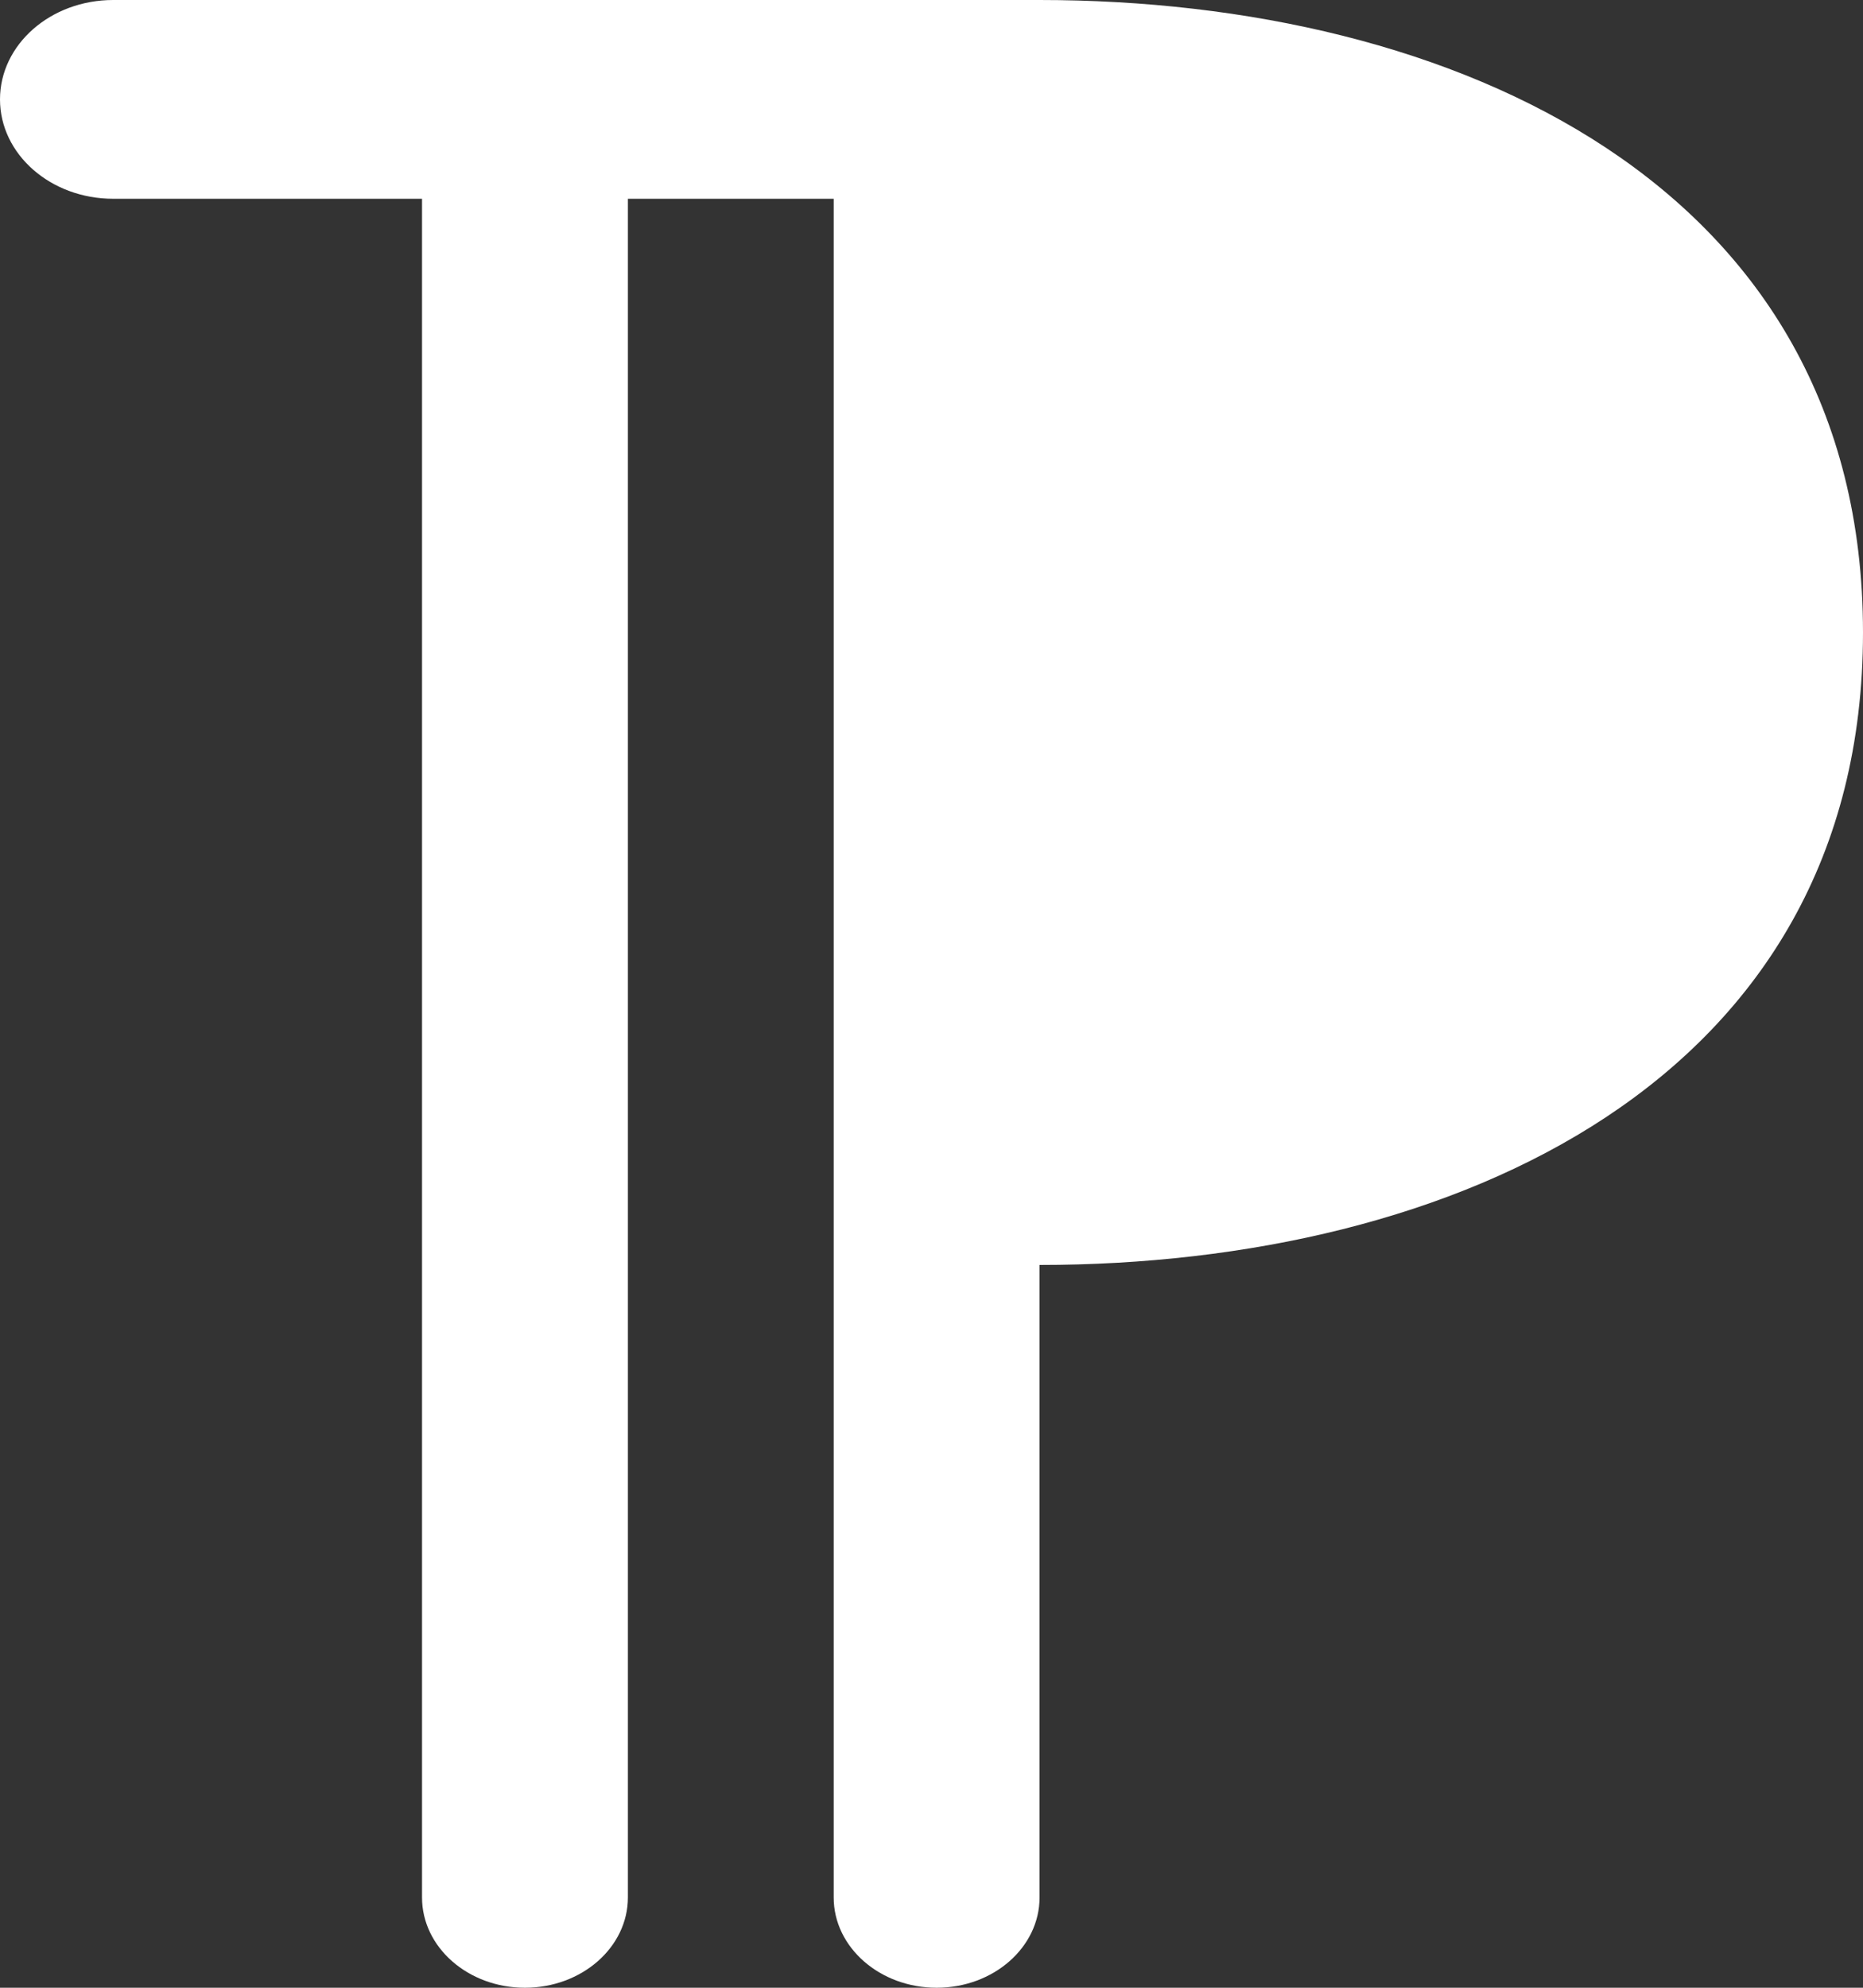
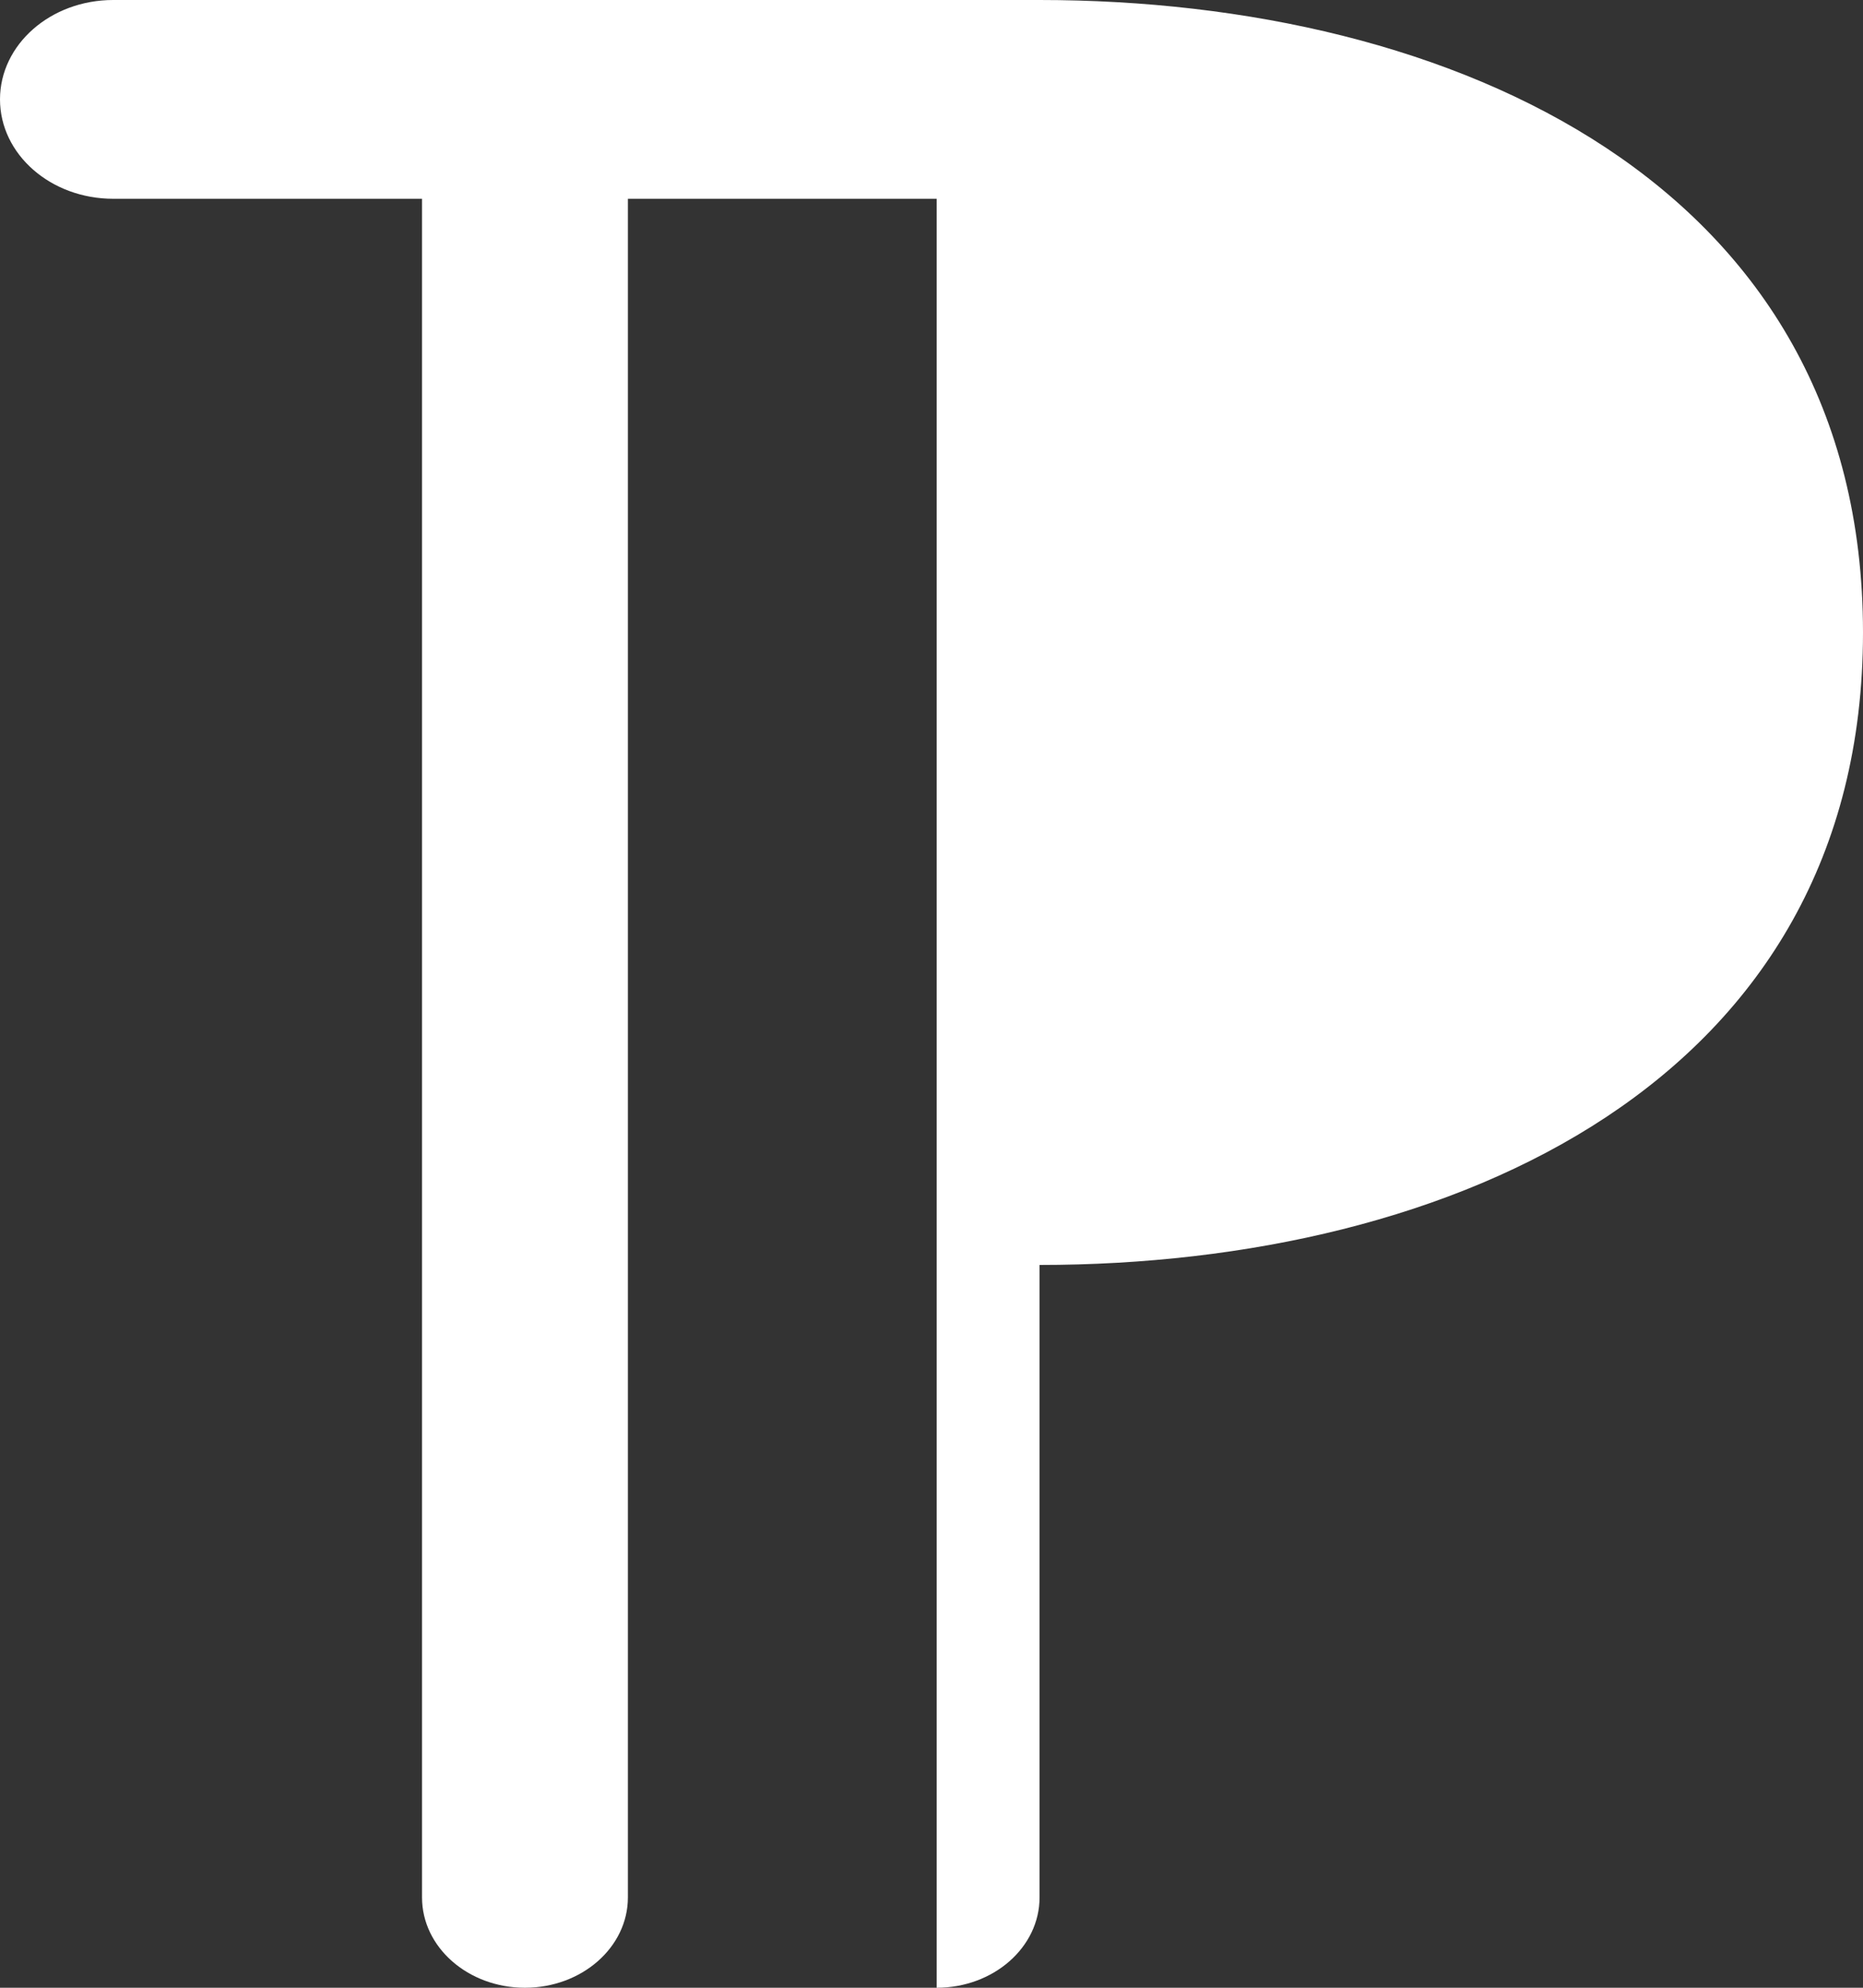
<svg xmlns="http://www.w3.org/2000/svg" width="30" height="32" viewBox="0 0 30 32" fill="none">
  <rect x="0" y="0" width="30" height="32" fill="#333333" stroke="none" />
-   <path fill-rule="evenodd" clip-rule="evenodd" d="M30 10.182C30 17.405 23.398 20.364 16.74 20.364V30.546C16.74 31.349 15.998 32 15.083 32C14.168 32 13.425 31.349 13.425 30.546V20.364V3.2H10.111V30.546C10.111 31.349 9.368 32 8.453 32C7.538 32 6.796 31.349 6.796 30.546V3.2H1.823C0.816 3.2 -2.74642e-07 2.484 -2.74642e-07 1.6C-2.74642e-07 0.716 0.816 0 1.823 0H8.453H13.425H15.083H16.74C23.398 0 30 2.959 30 10.182Z" fill="white" />
+   <path fill-rule="evenodd" clip-rule="evenodd" d="M30 10.182C30 17.405 23.398 20.364 16.74 20.364V30.546C16.74 31.349 15.998 32 15.083 32V20.364V3.2H10.111V30.546C10.111 31.349 9.368 32 8.453 32C7.538 32 6.796 31.349 6.796 30.546V3.2H1.823C0.816 3.2 -2.74642e-07 2.484 -2.74642e-07 1.6C-2.74642e-07 0.716 0.816 0 1.823 0H8.453H13.425H15.083H16.74C23.398 0 30 2.959 30 10.182Z" fill="white" />
</svg>